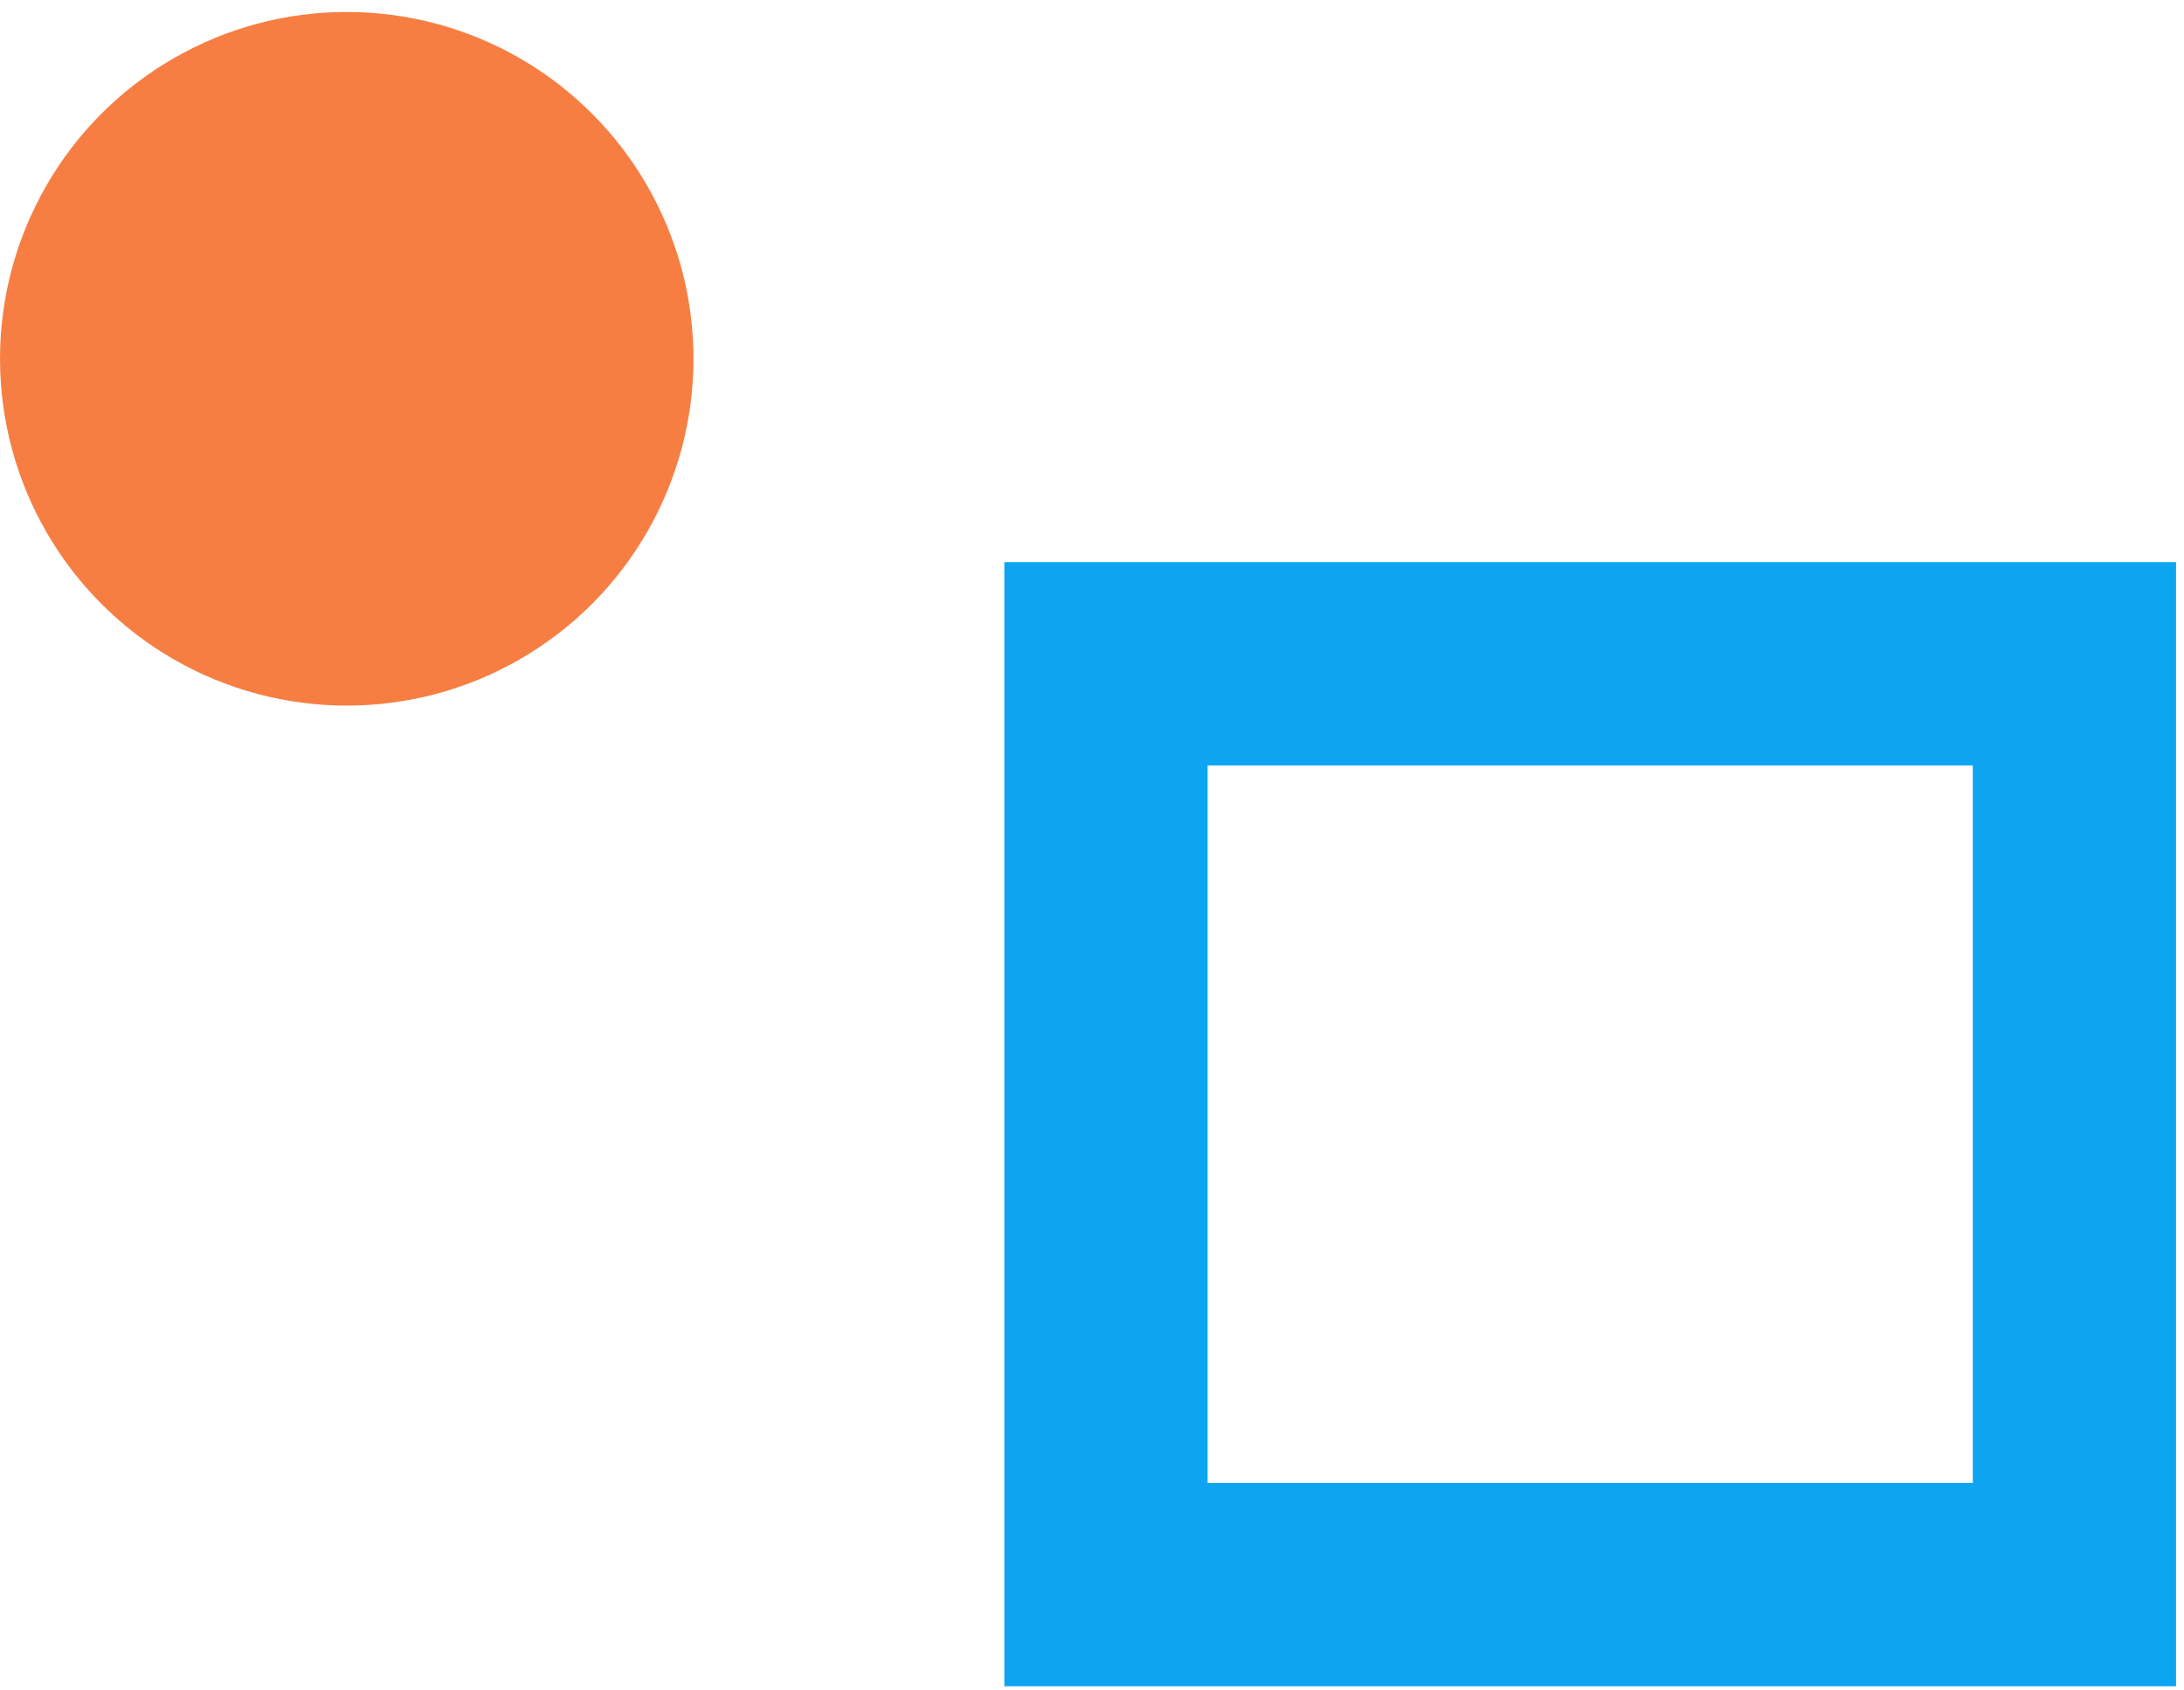
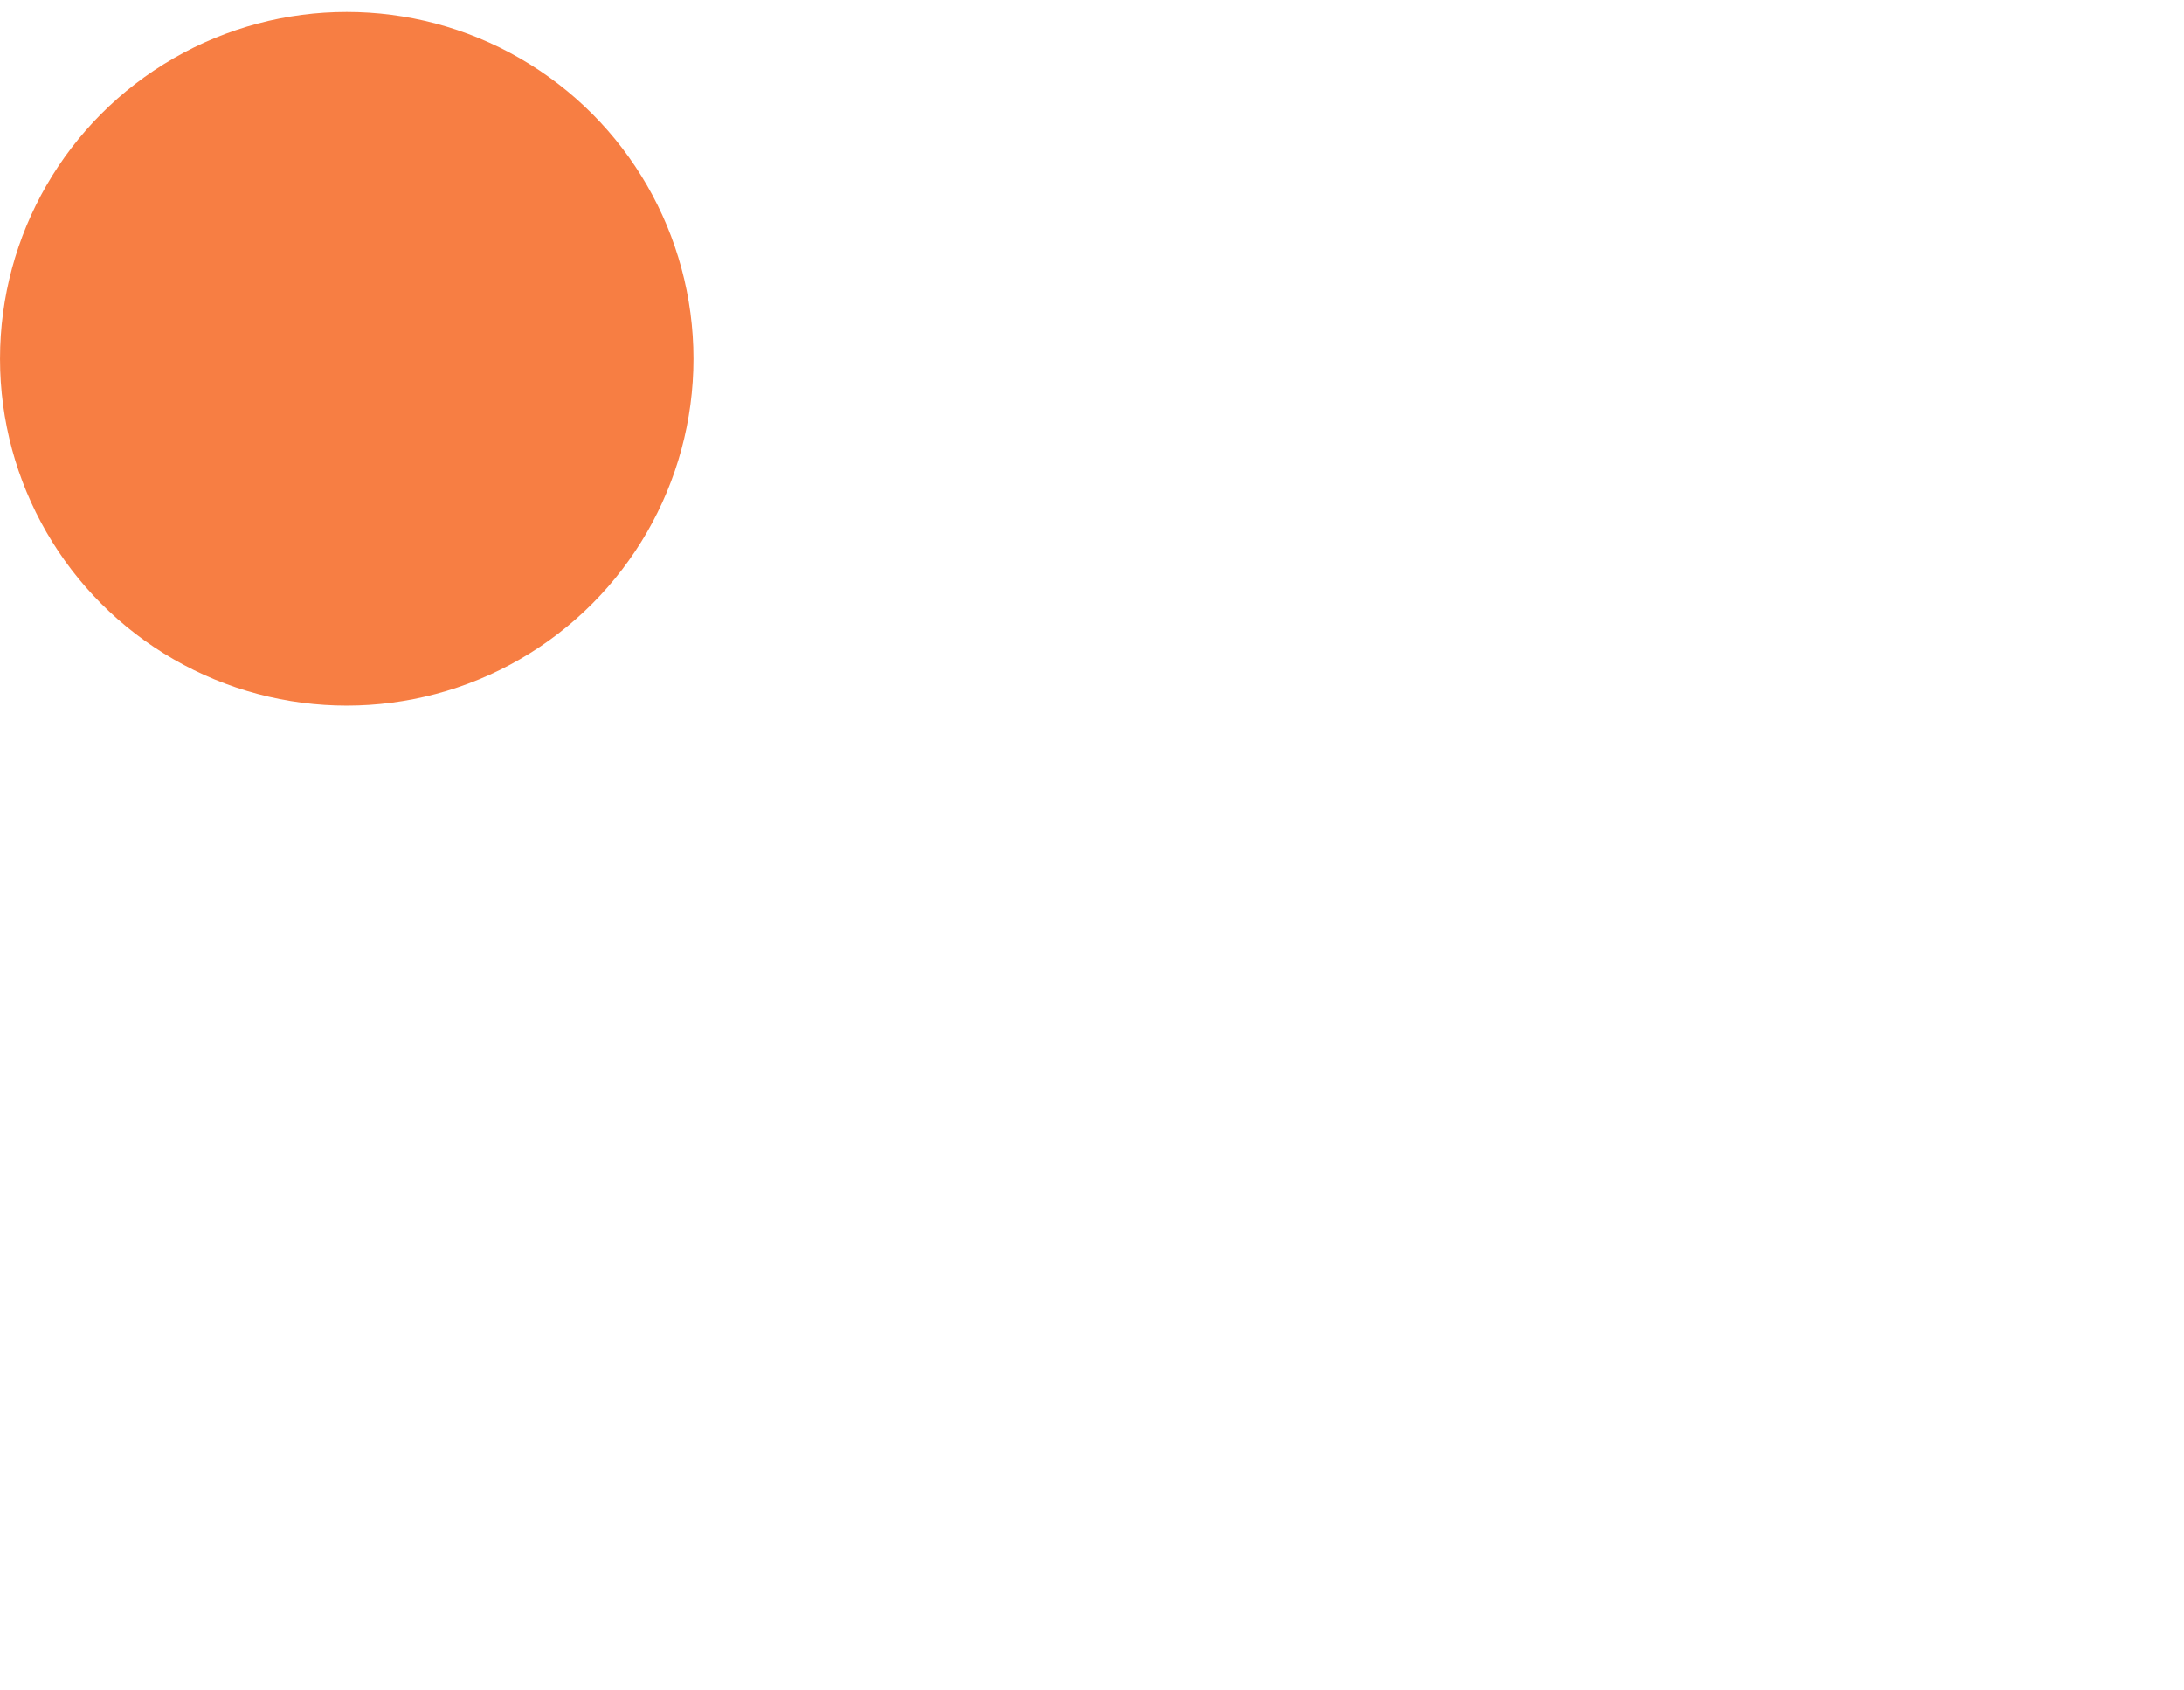
<svg xmlns="http://www.w3.org/2000/svg" width="137" height="106" viewBox="0 0 137 106" fill="none">
-   <rect x="69.376" y="99.375" width="57.75" height="60.75" transform="rotate(-90 69.376 99.375)" stroke="#0DA5F2" stroke-width="12.75" />
  <circle cx="21.751" cy="22.5" r="21.75" fill="#F77E43" />
</svg>